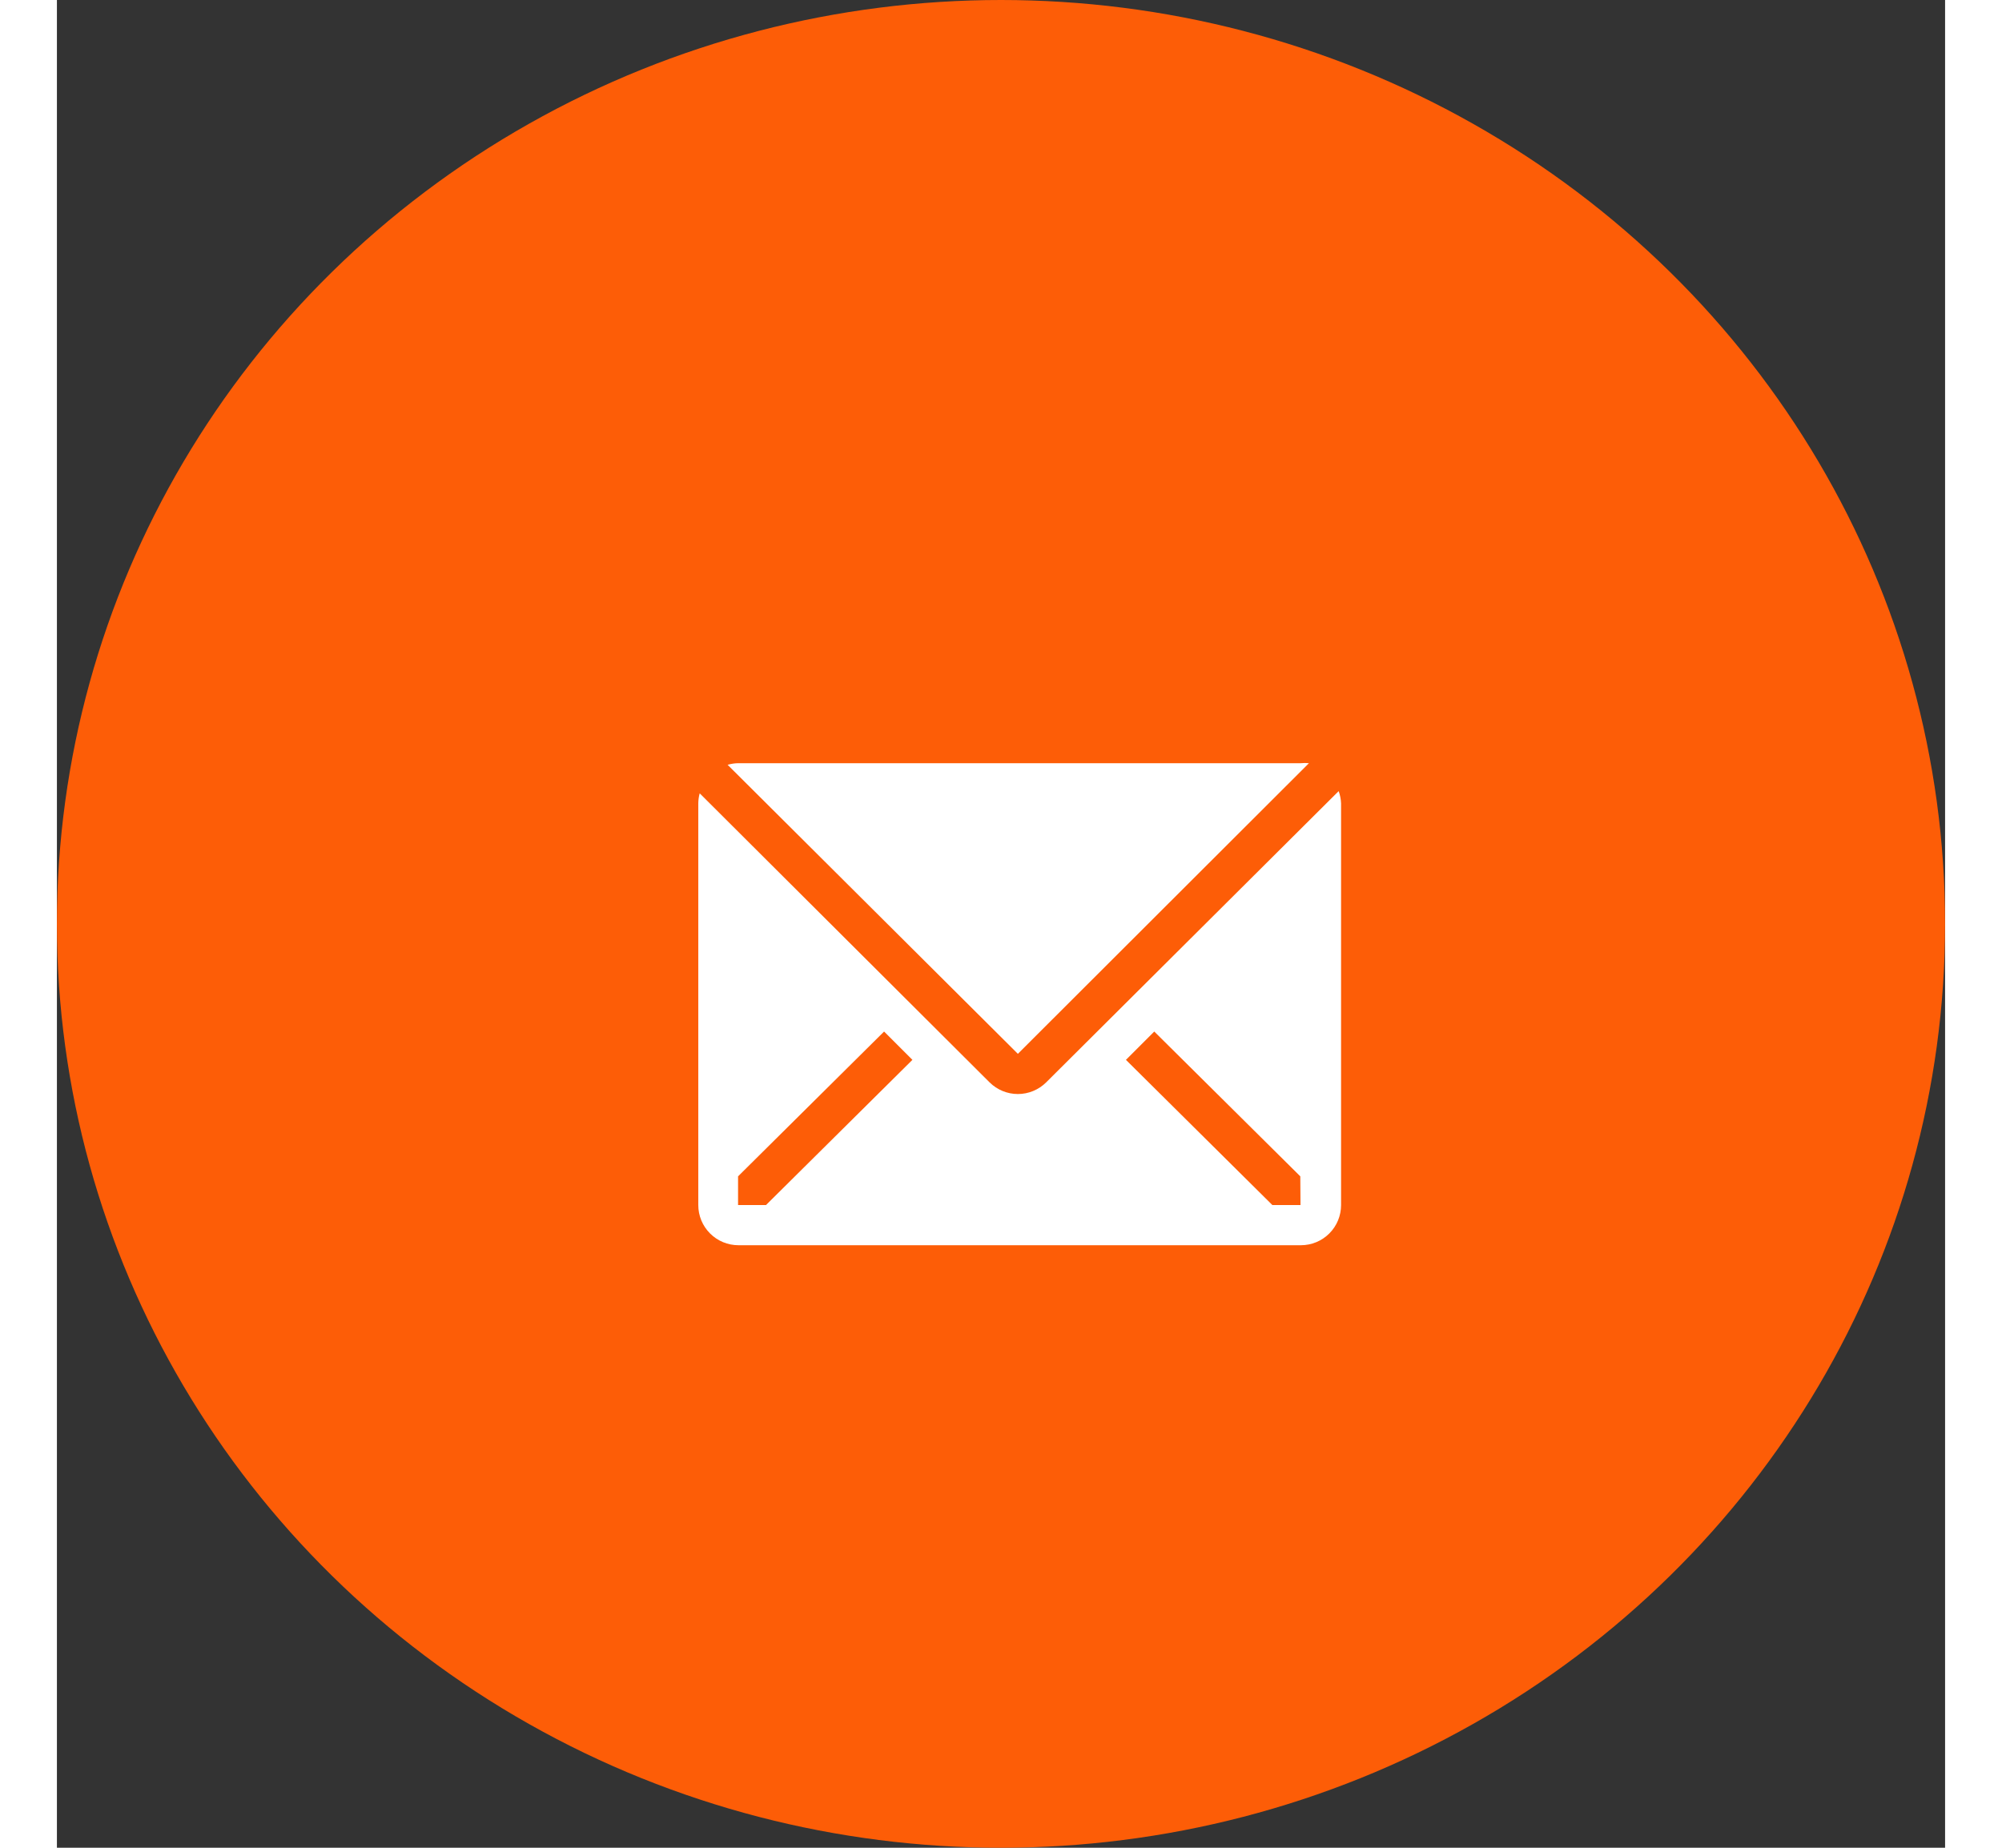
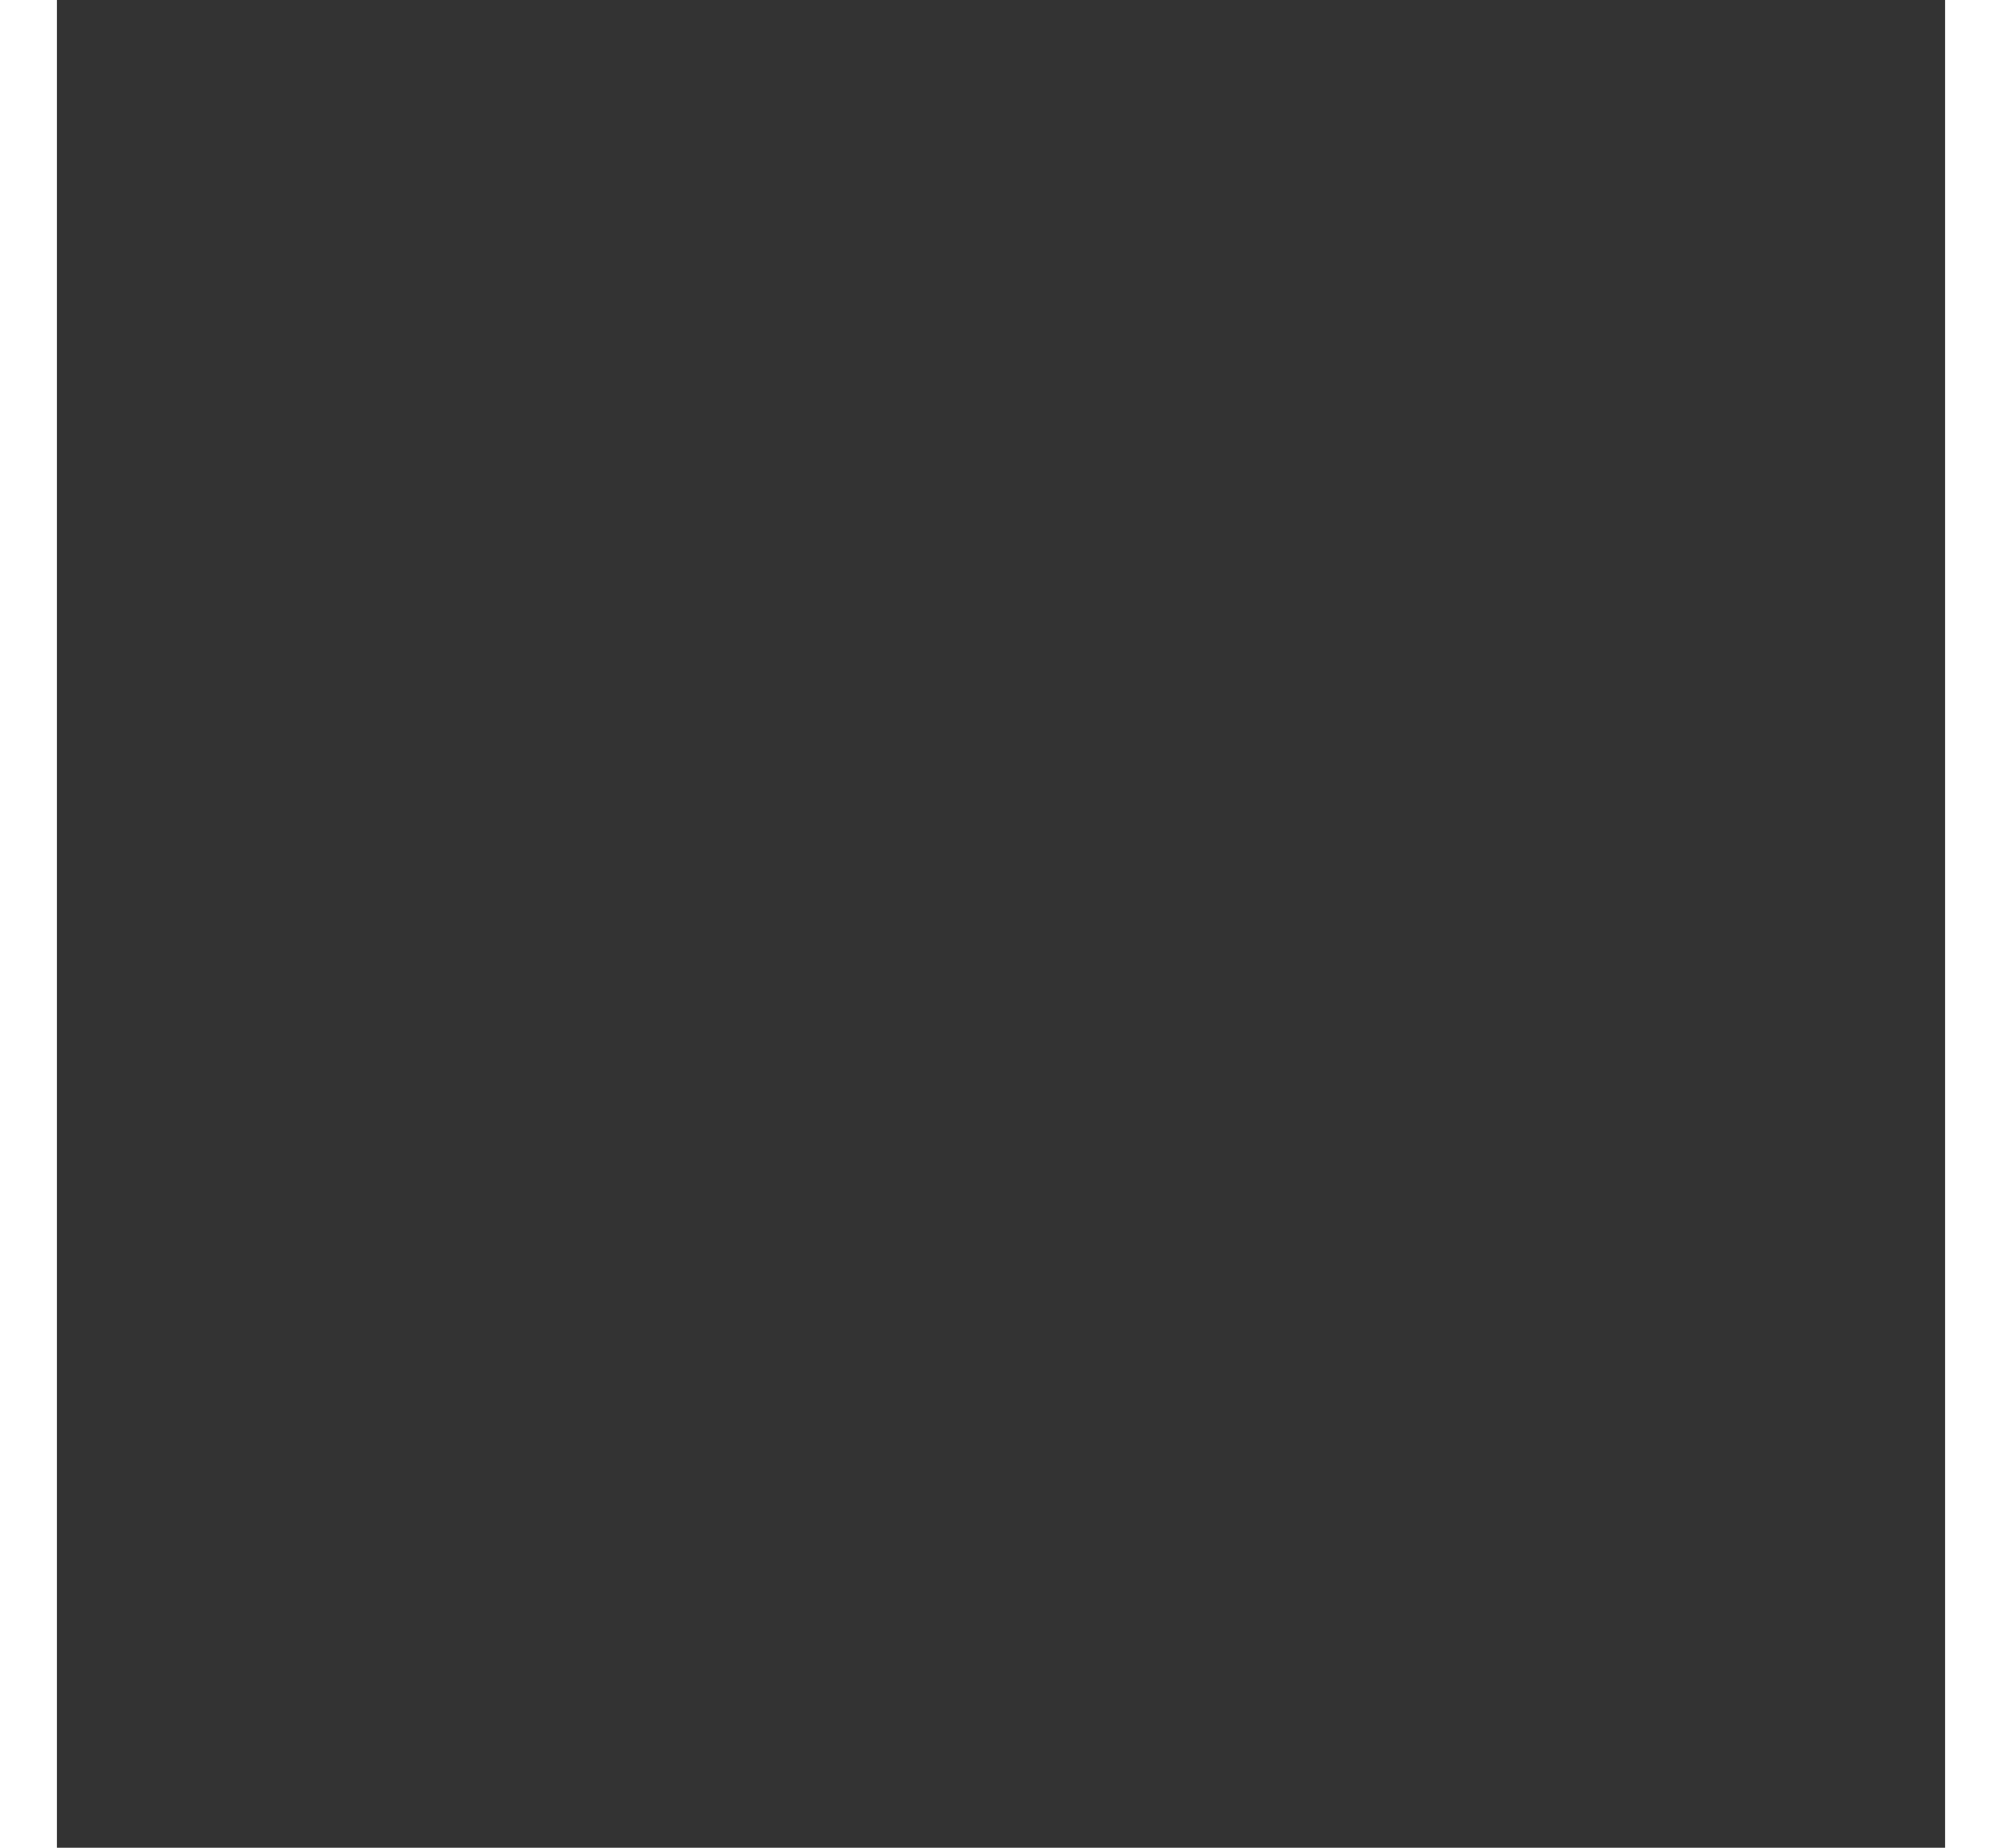
<svg xmlns="http://www.w3.org/2000/svg" width="26" height="24" viewBox="0 0 47 46" fill="none">
  <rect x="0" y="0" width="47" height="46" fill="#333333" stroke="none" />
-   <ellipse cx="23.5" cy="23" rx="23.5" ry="23" fill="#FD5D07" />
  <g clip-path="url(#clip0_0_1)">
    <path d="M31.165 19C31.097 18.993 31.028 18.993 30.96 19H16.96C16.87 19.001 16.781 19.015 16.695 19.04L23.92 26.235L31.165 19Z" fill="white" />
-     <path d="M31.905 19.695L24.625 26.945C24.438 27.131 24.184 27.236 23.92 27.236C23.656 27.236 23.402 27.131 23.215 26.945L16 19.75C15.978 19.831 15.966 19.916 15.965 20V30C15.965 30.265 16.07 30.52 16.258 30.707C16.445 30.895 16.7 31 16.965 31H30.965C31.23 31 31.485 30.895 31.672 30.707C31.86 30.52 31.965 30.265 31.965 30V20C31.961 19.896 31.941 19.793 31.905 19.695ZM17.65 30H16.955V29.285L20.59 25.68L21.295 26.385L17.65 30ZM30.955 30H30.255L26.61 26.385L27.315 25.68L30.95 29.285L30.955 30Z" fill="white" />
  </g>
  <defs>
    <clipPath id="clip0_0_1">
-       <rect width="18" height="18" fill="white" transform="translate(15 16)" />
-     </clipPath>
+       </clipPath>
  </defs>
</svg>